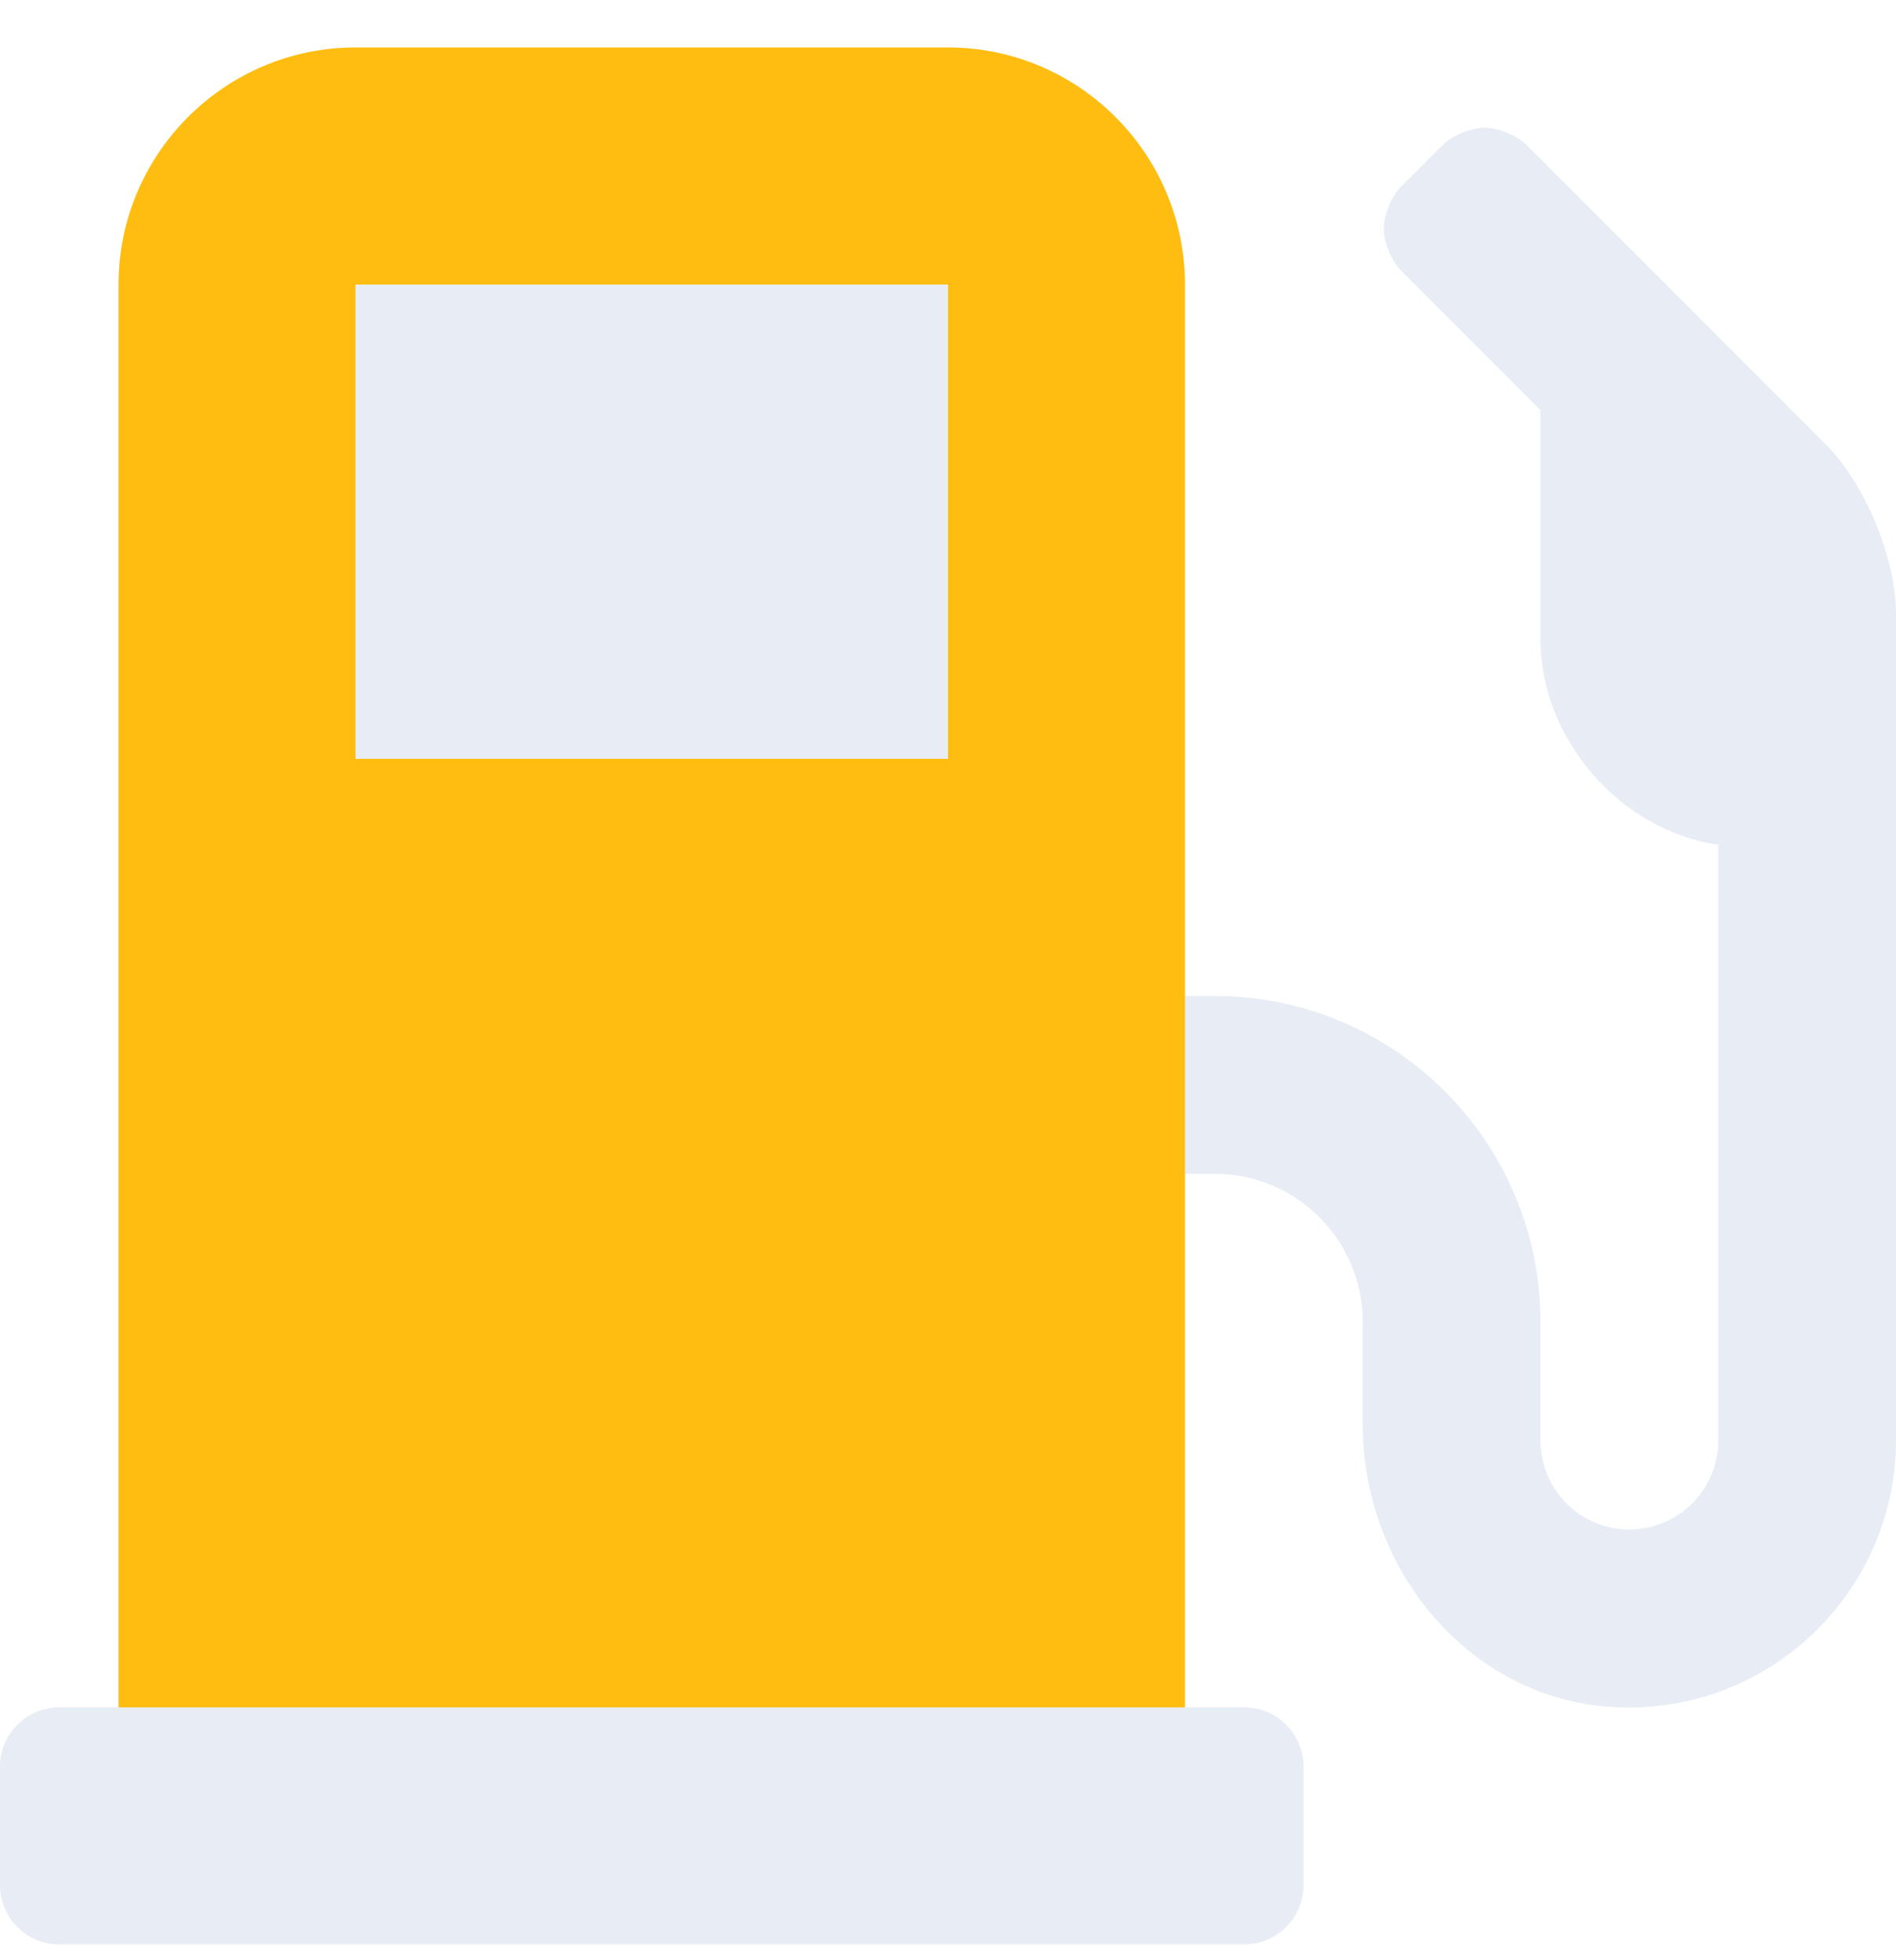
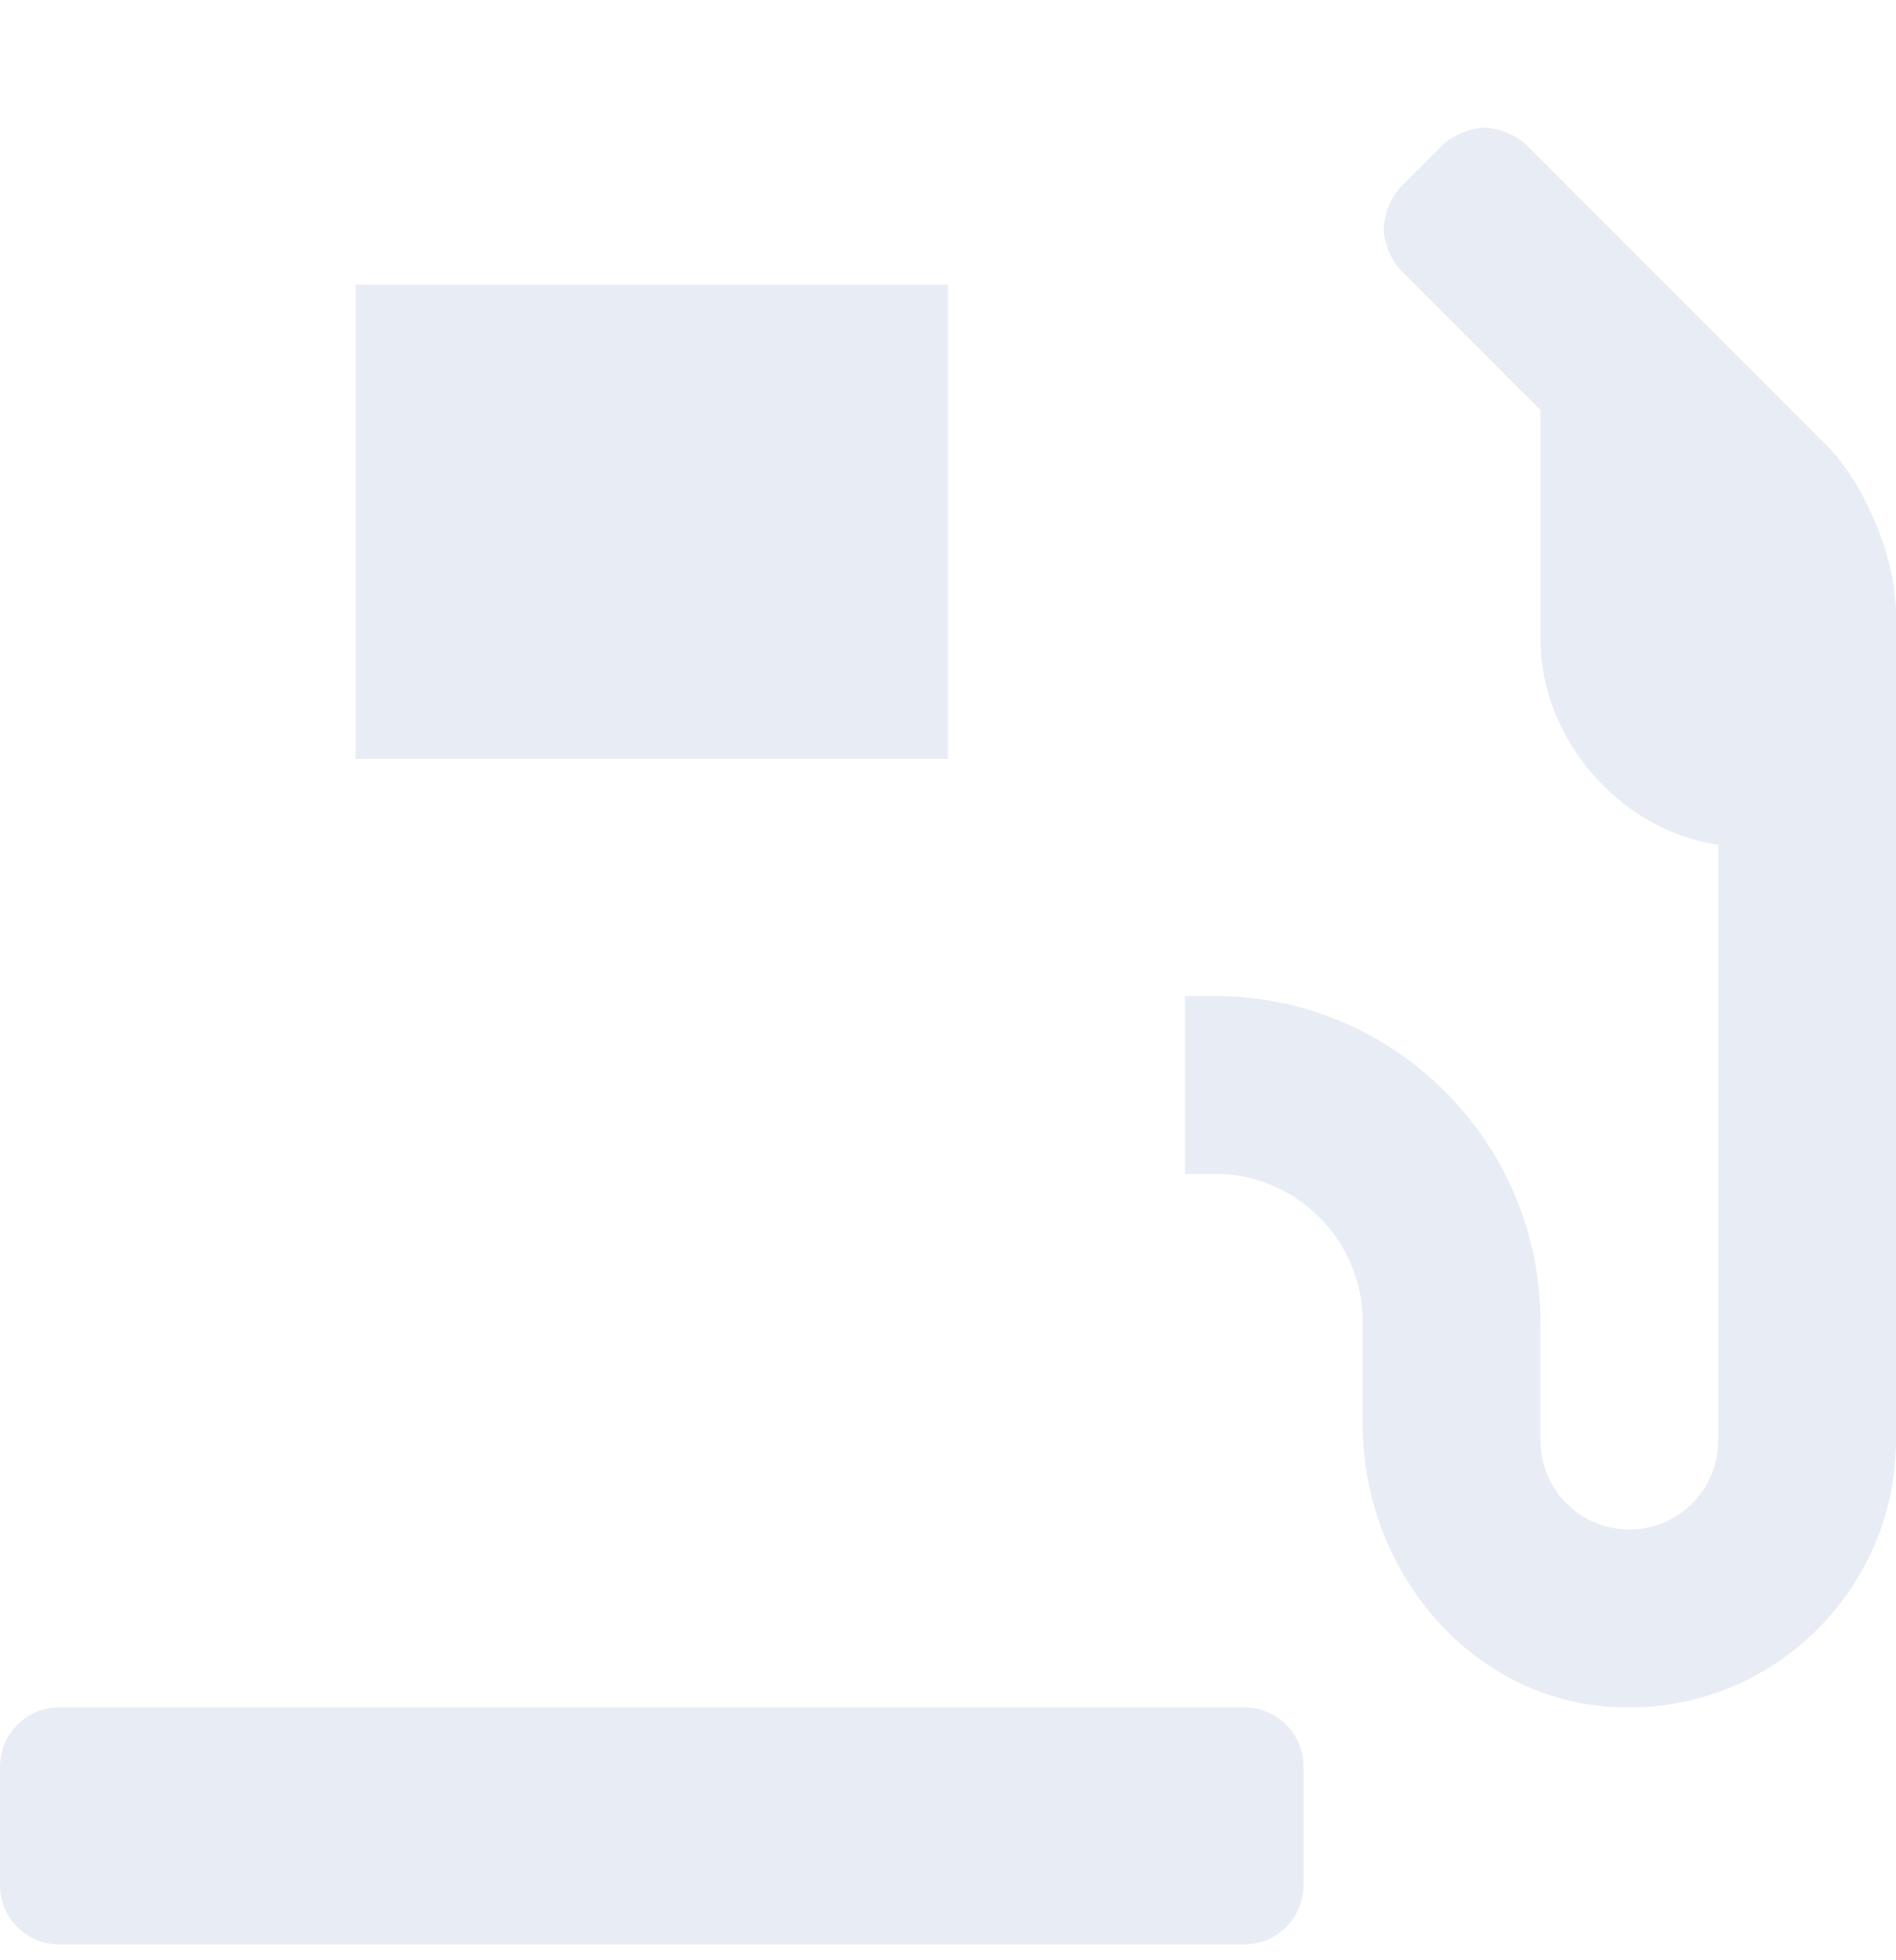
<svg xmlns="http://www.w3.org/2000/svg" width="30px" height="31px" viewBox="0 0 30 31" version="1.1">
  <title>Hydrogen Fuel icon</title>
  <g id="Homepage" stroke="none" stroke-width="1" fill="none" fill-rule="evenodd">
    <g id="Homepage-Desktop" transform="translate(-1397, -3040)" fill-rule="nonzero">
      <g id="Discover-Section" transform="translate(439, 2864)">
        <g id="Hydrogen-Fuel" transform="translate(915, 126)">
          <g id="Hydrogen-Fuel-icon" transform="translate(43, 50)">
-             <path d="M18.75,27 L18.75,4.5 C18.748,2.432 17.068,0.752 15,0.75 L5.625,0.75 C3.557,0.752 1.877,2.432 1.875,4.5 L1.875,27 L18.75,27 Z M15,12 L5.625,12 L5.625,4.5 L15,4.5 L15,12 Z" id="g" fill="#FFBD12" />
            <path d="M25.769,27.004 C28.1,27.004 29.996,25.112 30,22.781 L30,9.691 C29.999,8.833 29.505,7.644 28.898,7.037 L24.152,2.291 C24,2.141 23.704,2.019 23.49,2.019 C23.277,2.019 22.98,2.141 22.828,2.291 L22.166,2.953 C22.016,3.105 21.894,3.402 21.894,3.615 C21.894,3.829 22.016,4.126 22.166,4.277 L24.375,6.486 L24.375,10.125 C24.379,11.689 25.639,13.138 27.187,13.359 L27.187,22.781 C27.187,23.558 26.557,24.188 25.781,24.188 C25.005,24.188 24.375,23.558 24.375,22.781 L24.375,20.906 C24.375,18.06 22.065,15.75 19.219,15.75 L18.75,15.75 L18.75,18.563 L19.219,18.563 C20.512,18.563 21.562,19.613 21.562,20.906 L21.562,22.535 C21.562,24.744 23.144,26.754 25.342,26.982 C25.459,26.994 25.651,27.004 25.769,27.004 Z M15,12 L15,4.5 L5.625,4.5 L5.625,12 L15,12 Z M19.687,30.75 C20.205,30.75 20.625,30.33 20.625,29.812 L20.625,27.937 C20.625,27.42 20.205,27 19.687,27 L0.937,27 C0.42,27 0,27.42 0,27.937 L0,29.812 C0,30.33 0.42,30.75 0.937,30.75 L19.687,30.75 Z" id="g" fill-opacity="0.1" fill="#17469E" />
          </g>
        </g>
      </g>
    </g>
  </g>
</svg>